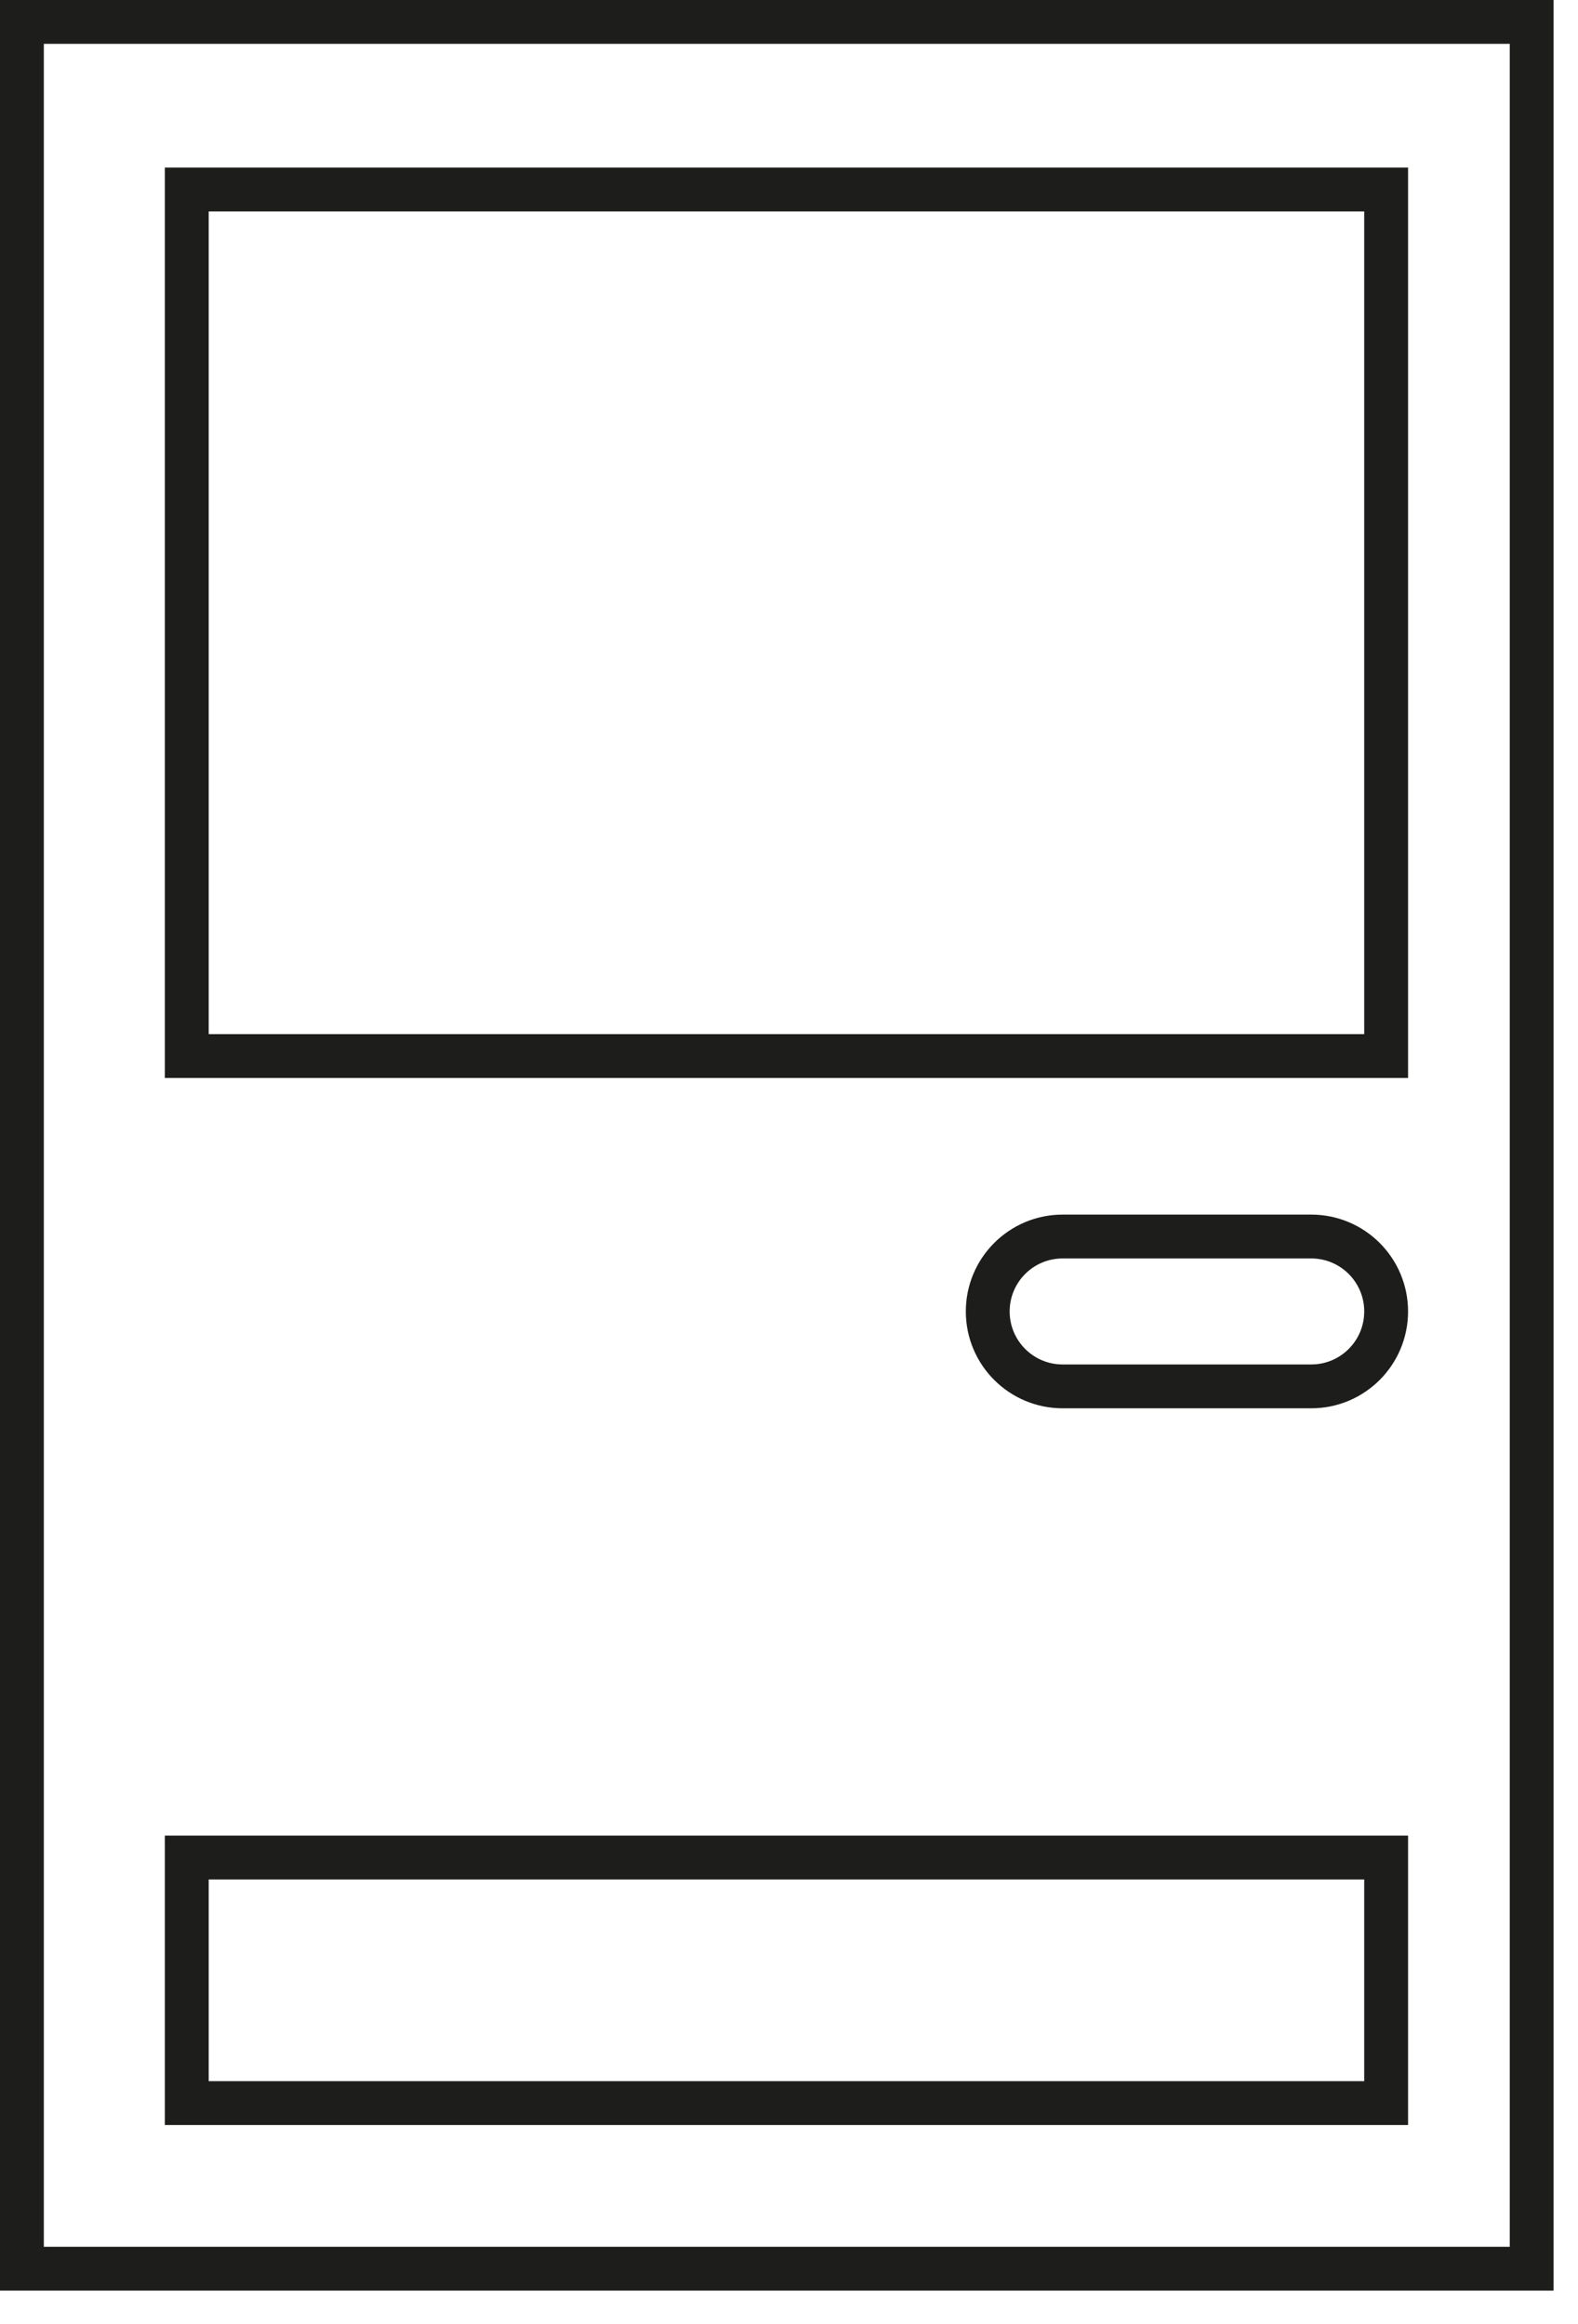
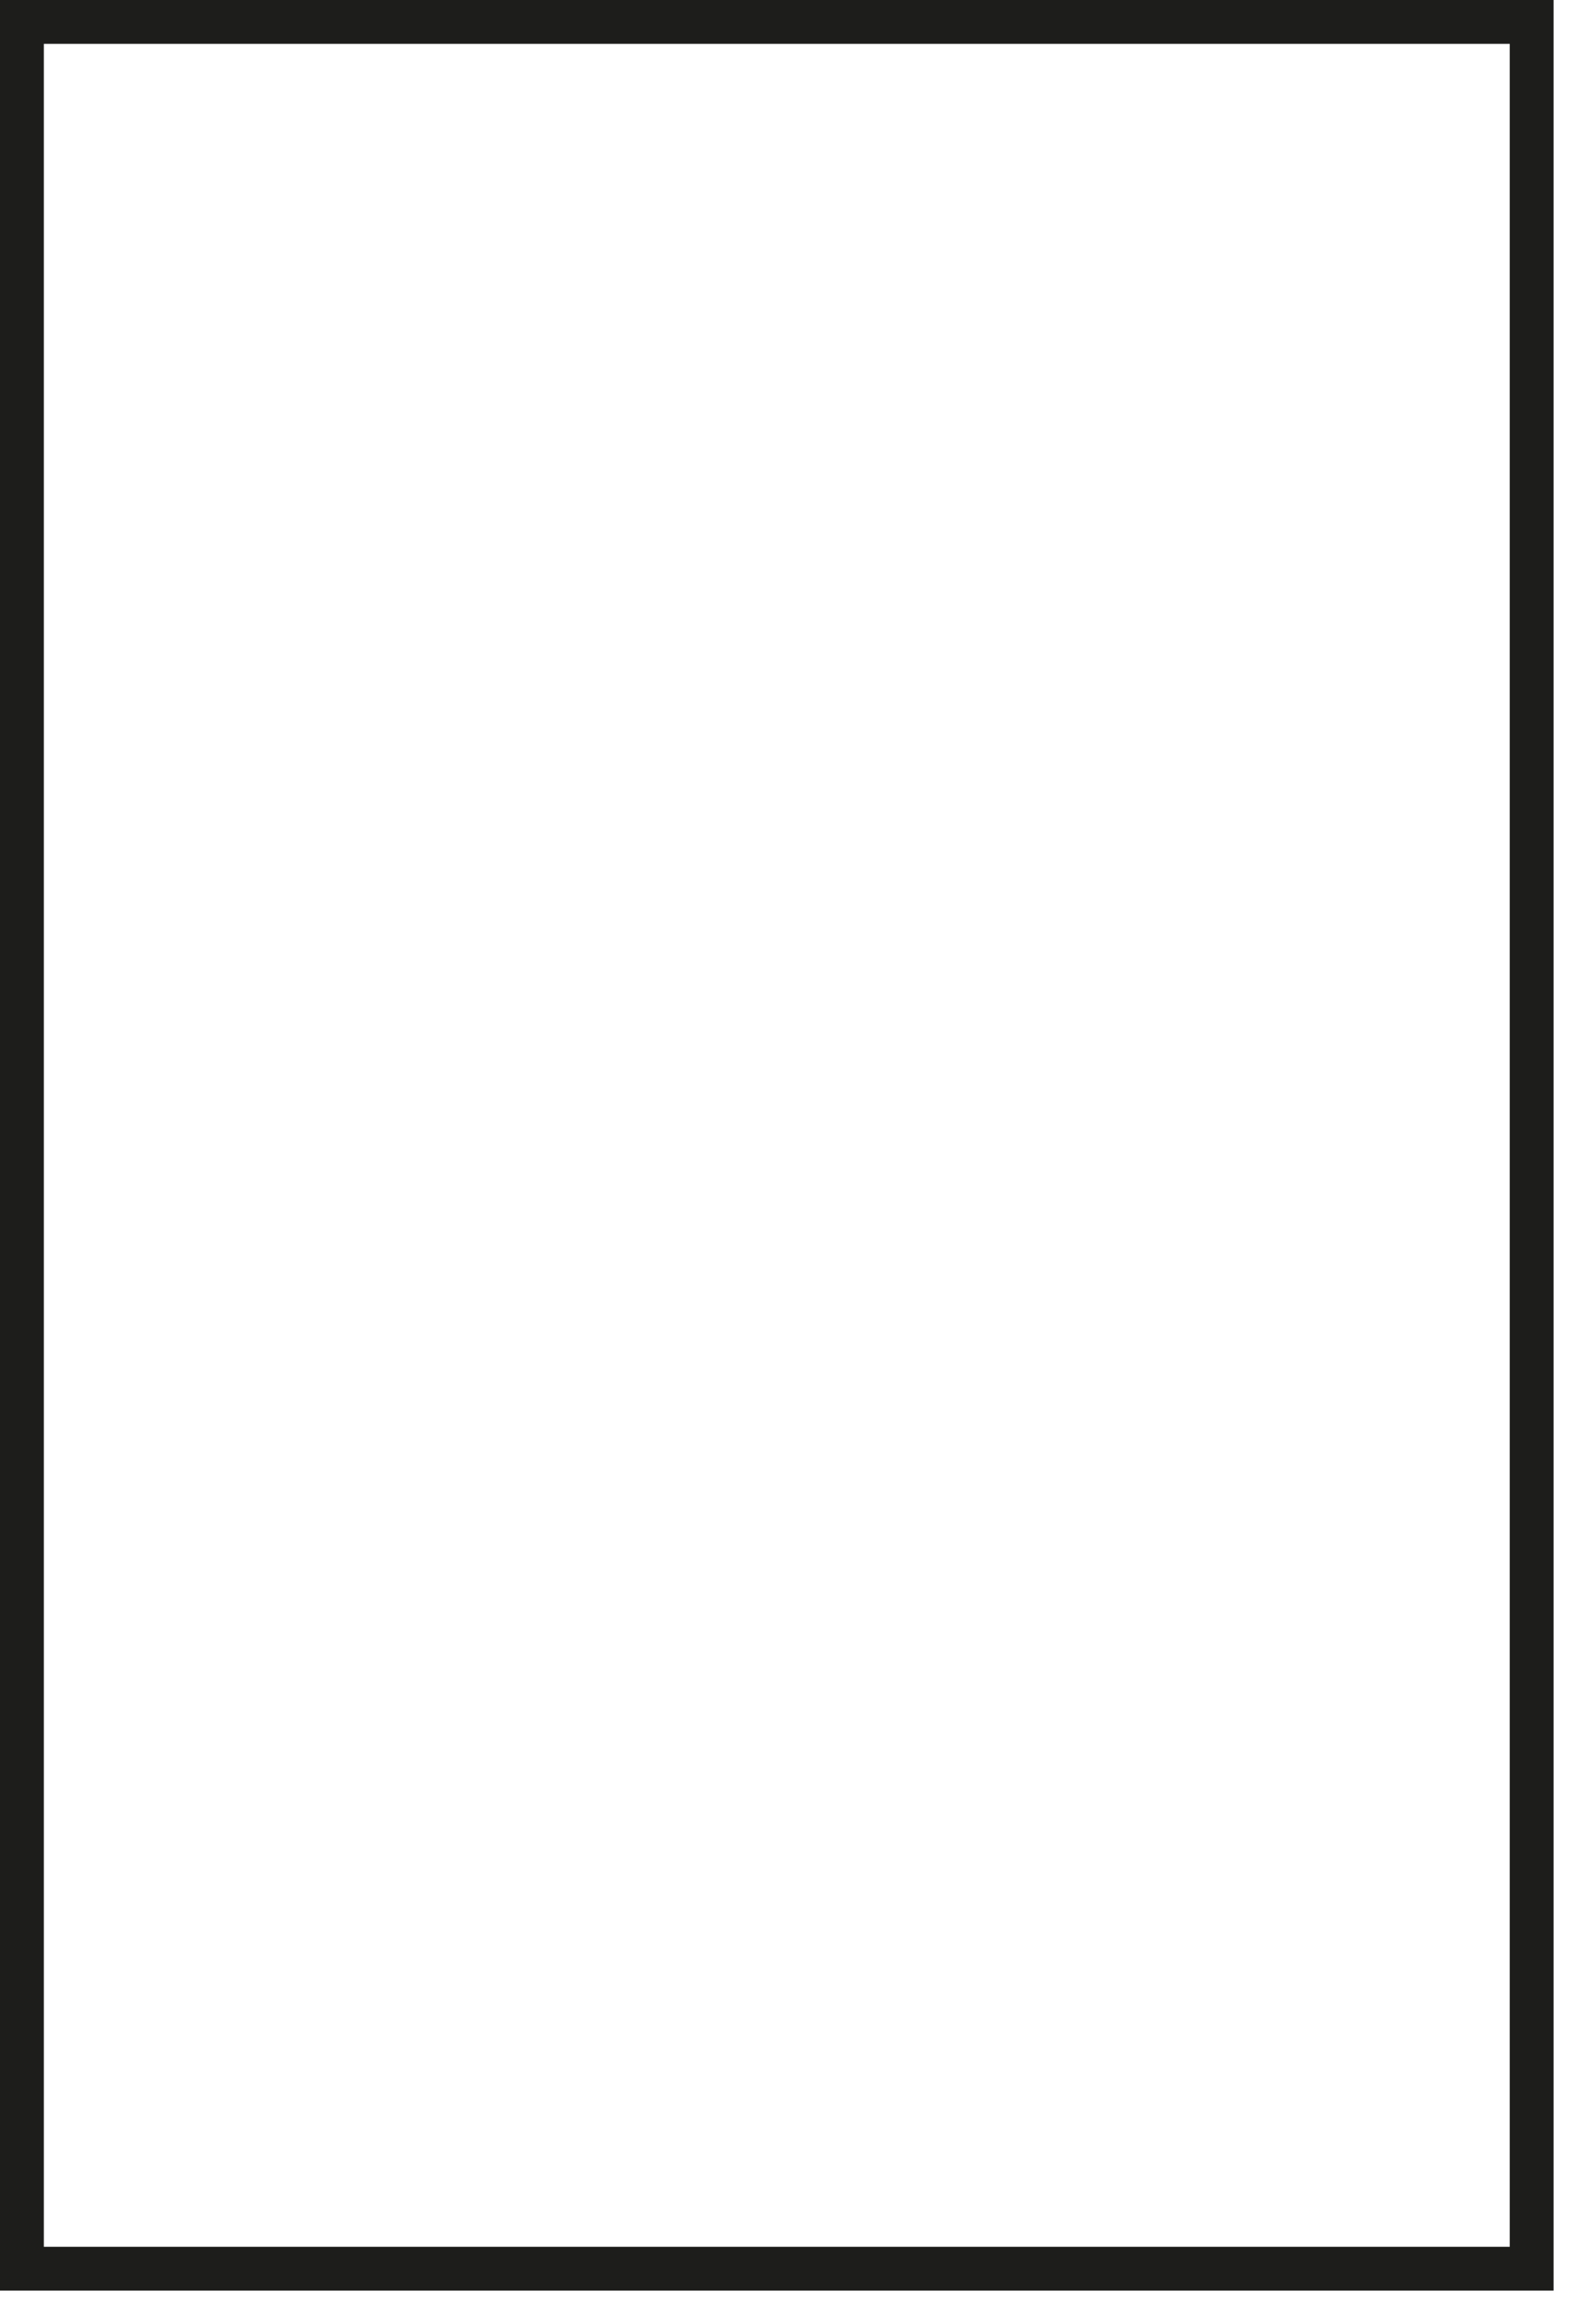
<svg xmlns="http://www.w3.org/2000/svg" xmlns:ns1="http://www.serif.com/" width="36" height="53" viewBox="0 0 36 53" version="1.1" xml:space="preserve" style="fill-rule:evenodd;clip-rule:evenodd;stroke-miterlimit:10;">
  <g id="Layer-2" ns1:id="Layer 2">
    <g transform="matrix(-1,0,0,1,35.443,-0)">
      <rect x="0.5" y="0.5" width="34.443" height="51.245" style="fill:none;stroke:rgb(29,29,27);stroke-width:1px;" />
    </g>
    <g transform="matrix(1,0,0,1,29.914,31.621)">
-       <path d="M0,-3.418L-5.671,-3.418C-6.615,-3.418 -7.38,-2.653 -7.38,-1.709C-7.38,-0.765 -6.615,0 -5.671,0L0,0C0.944,0 1.709,-0.765 1.709,-1.709C1.709,-2.653 0.944,-3.418 0,-3.418Z" style="fill:none;fill-rule:nonzero;stroke:rgb(29,29,27);stroke-width:1px;" />
-     </g>
+       </g>
    <g transform="matrix(-1,0,0,1,35.884,-23.836)">
-       <rect x="4.261" y="28.158" width="27.362" height="19.765" style="fill:none;stroke:rgb(29,29,27);stroke-width:1px;" />
-     </g>
+       </g>
    <g transform="matrix(-1,0,0,1,35.884,38.09)">
-       <rect x="4.261" y="4.277" width="27.362" height="5.601" style="fill:none;stroke:rgb(29,29,27);stroke-width:1px;" />
-     </g>
+       </g>
  </g>
</svg>